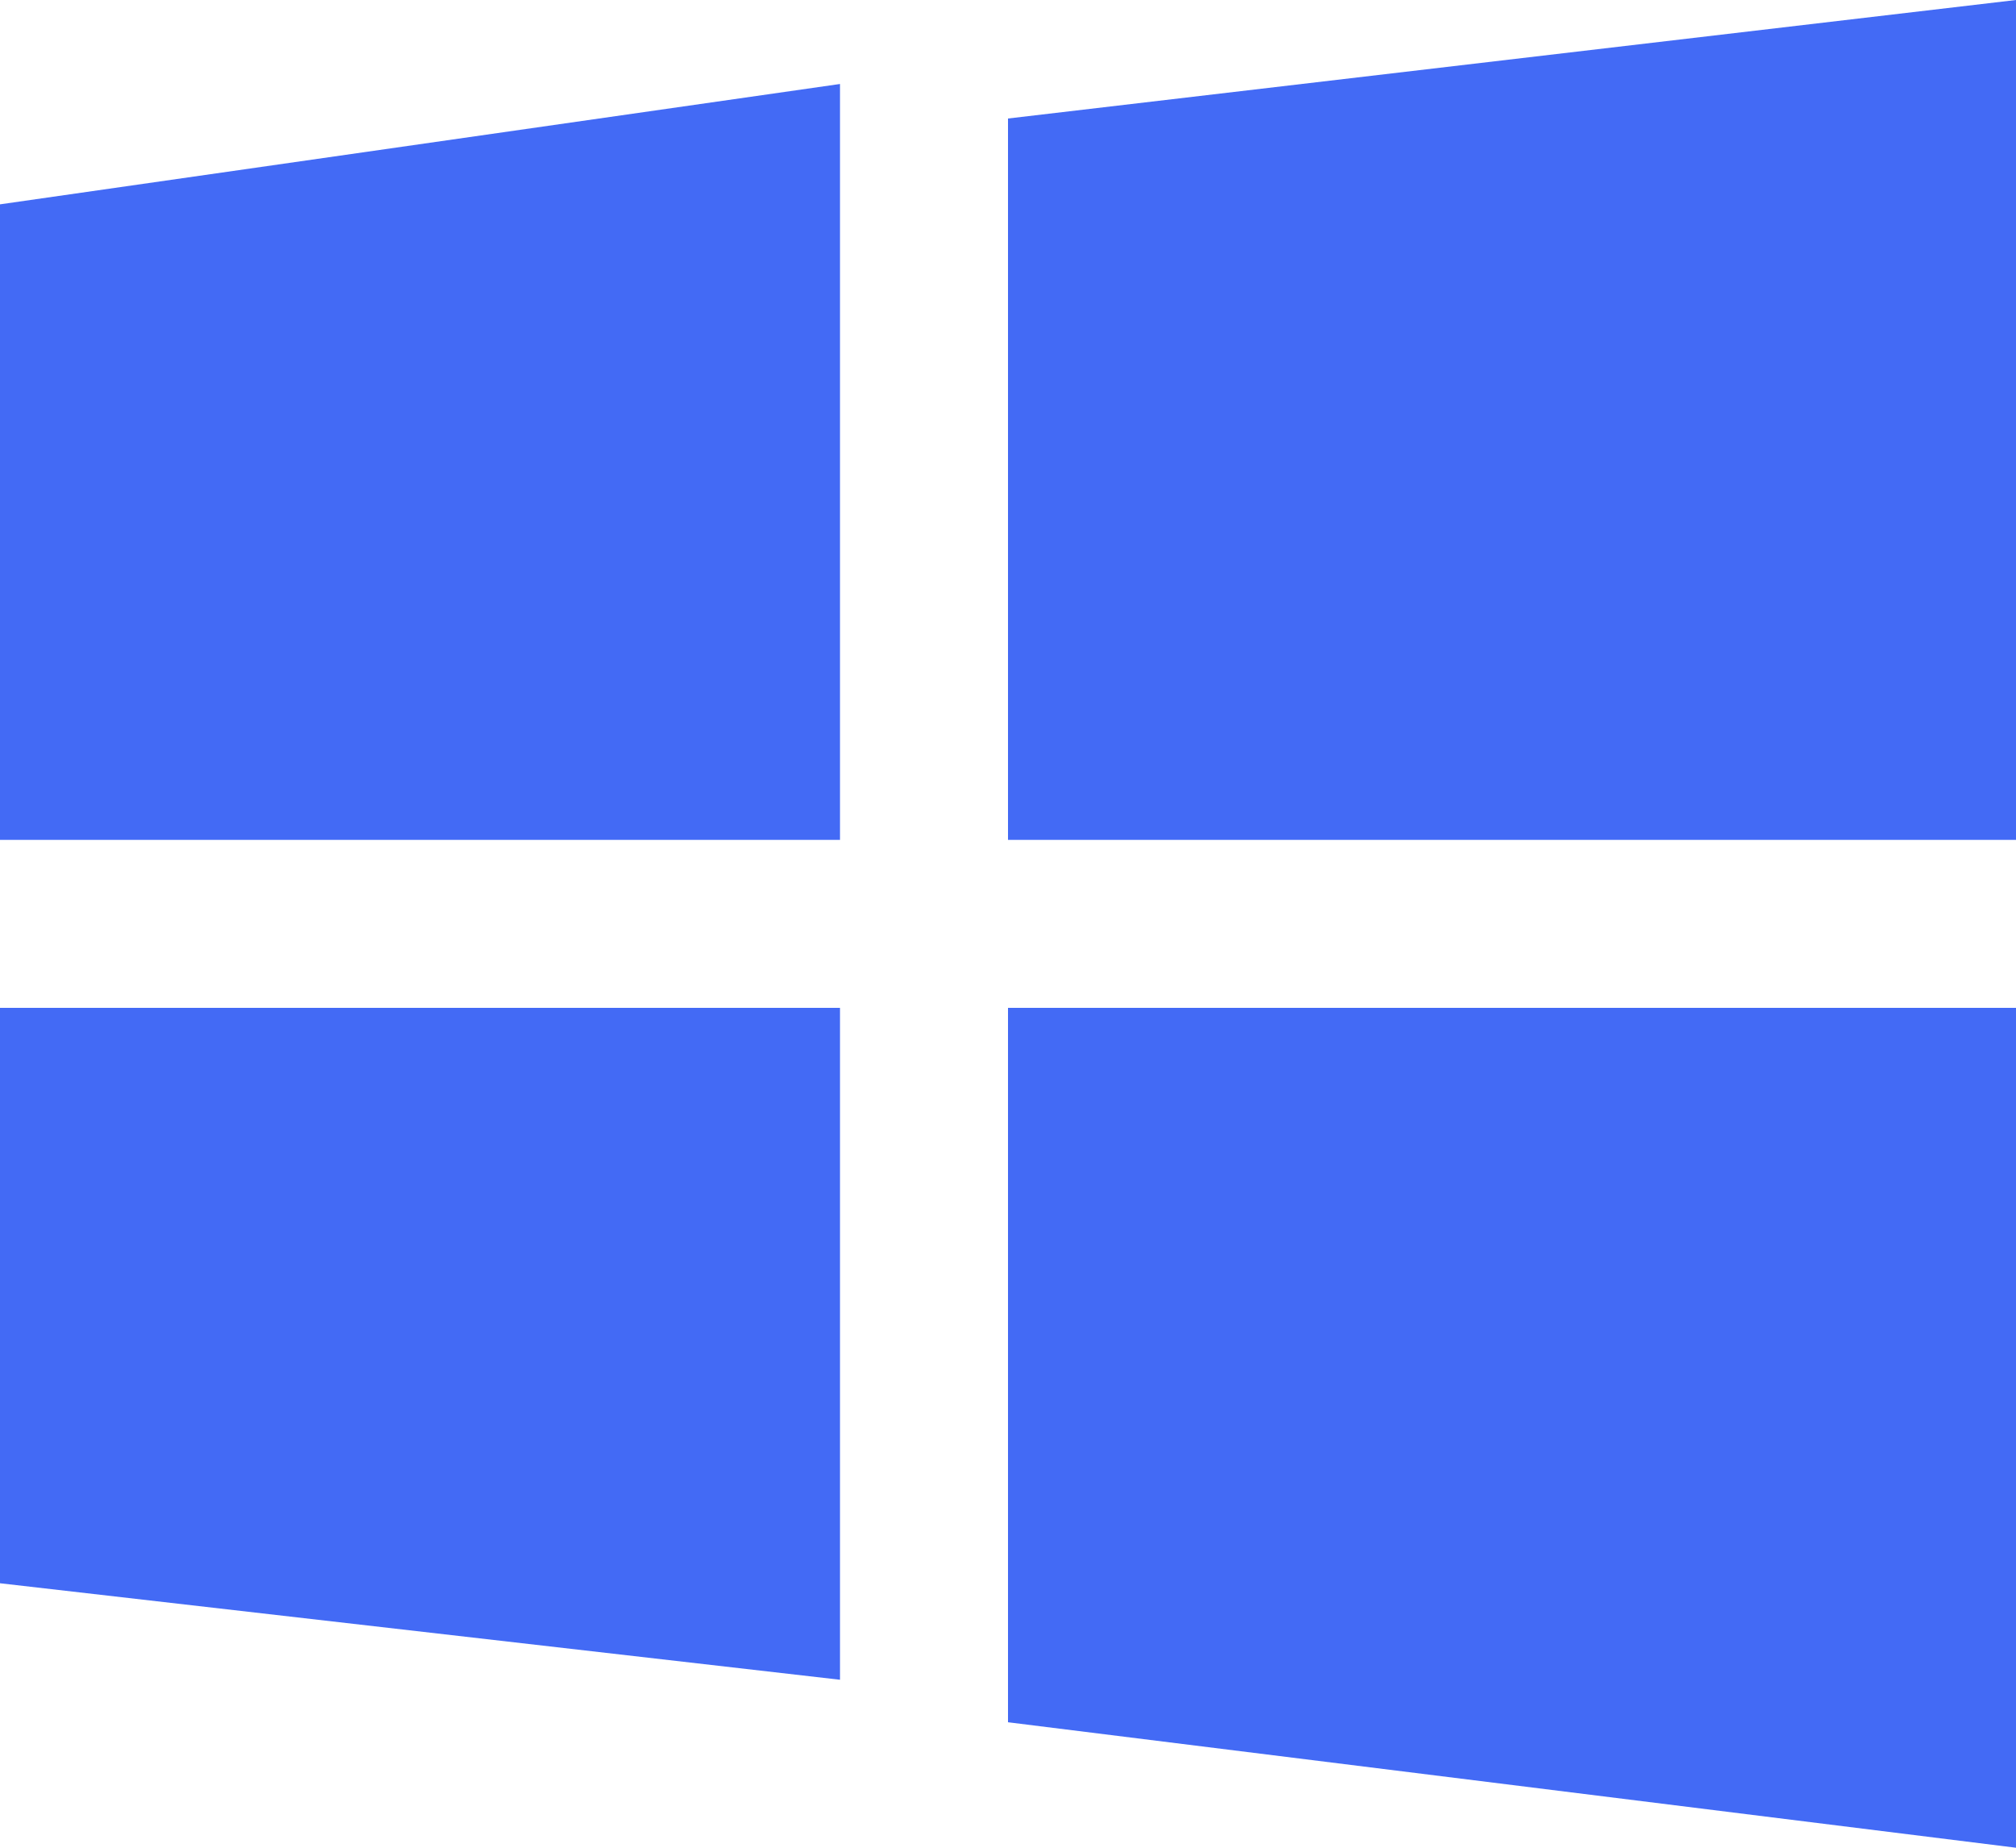
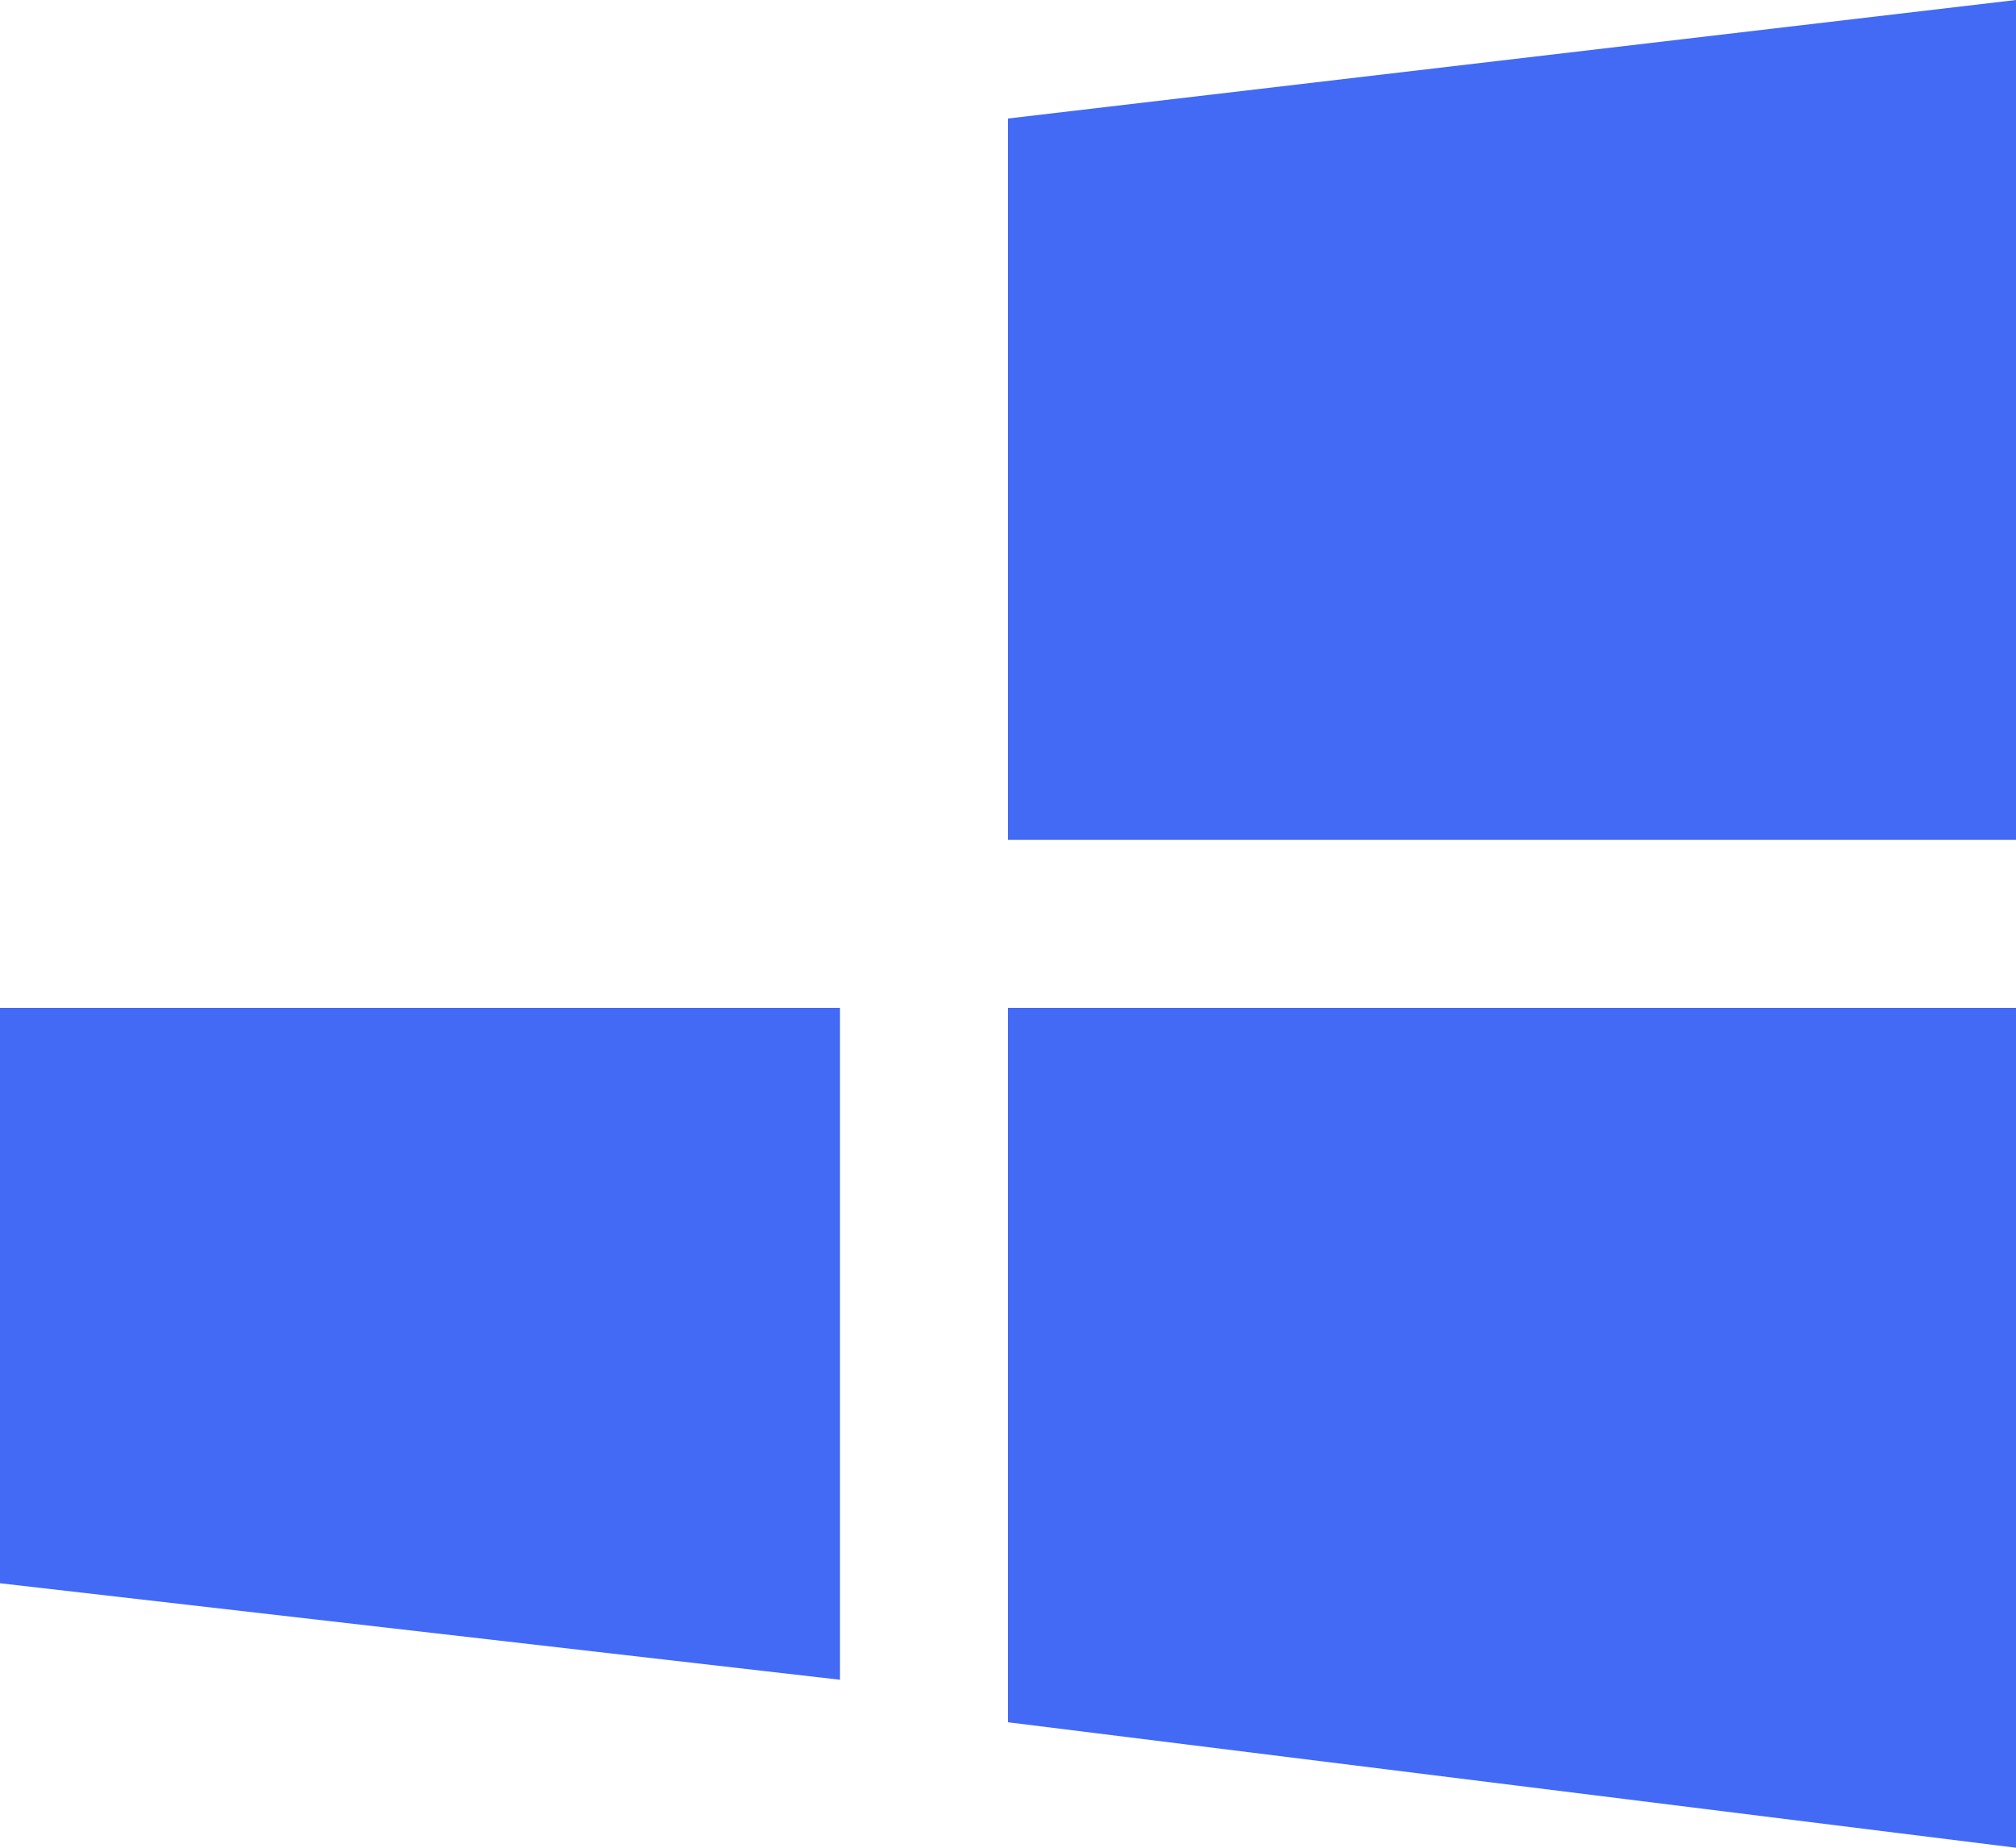
<svg xmlns="http://www.w3.org/2000/svg" width="24px" height="22px" viewBox="0 0 24 22" version="1.1">
  <title>A7D84B95-D0AD-4A84-9335-D5295AA4317F</title>
  <g id="Product-Screens" stroke="none" stroke-width="1" fill="none" fill-rule="evenodd">
    <g id="Fyers-One-" transform="translate(-378, -550)" fill="#436AF5">
      <g id="2nd-Button-Med" transform="translate(231, 549)">
        <g id="Group-33" transform="translate(147, 1)">
          <polygon id="Path-22" points="0 18.851 0 12 10 12 10 20" />
          <polygon id="Path-23" points="12 20.506 12 12 24 12 24 22" />
-           <polygon id="Path-24" points="0 10 0 2.433 10 1 10 10" />
          <polygon id="Path-25" points="12 10 12 1.411 24 -2.80084179e-17 24 10" />
        </g>
      </g>
    </g>
  </g>
</svg>